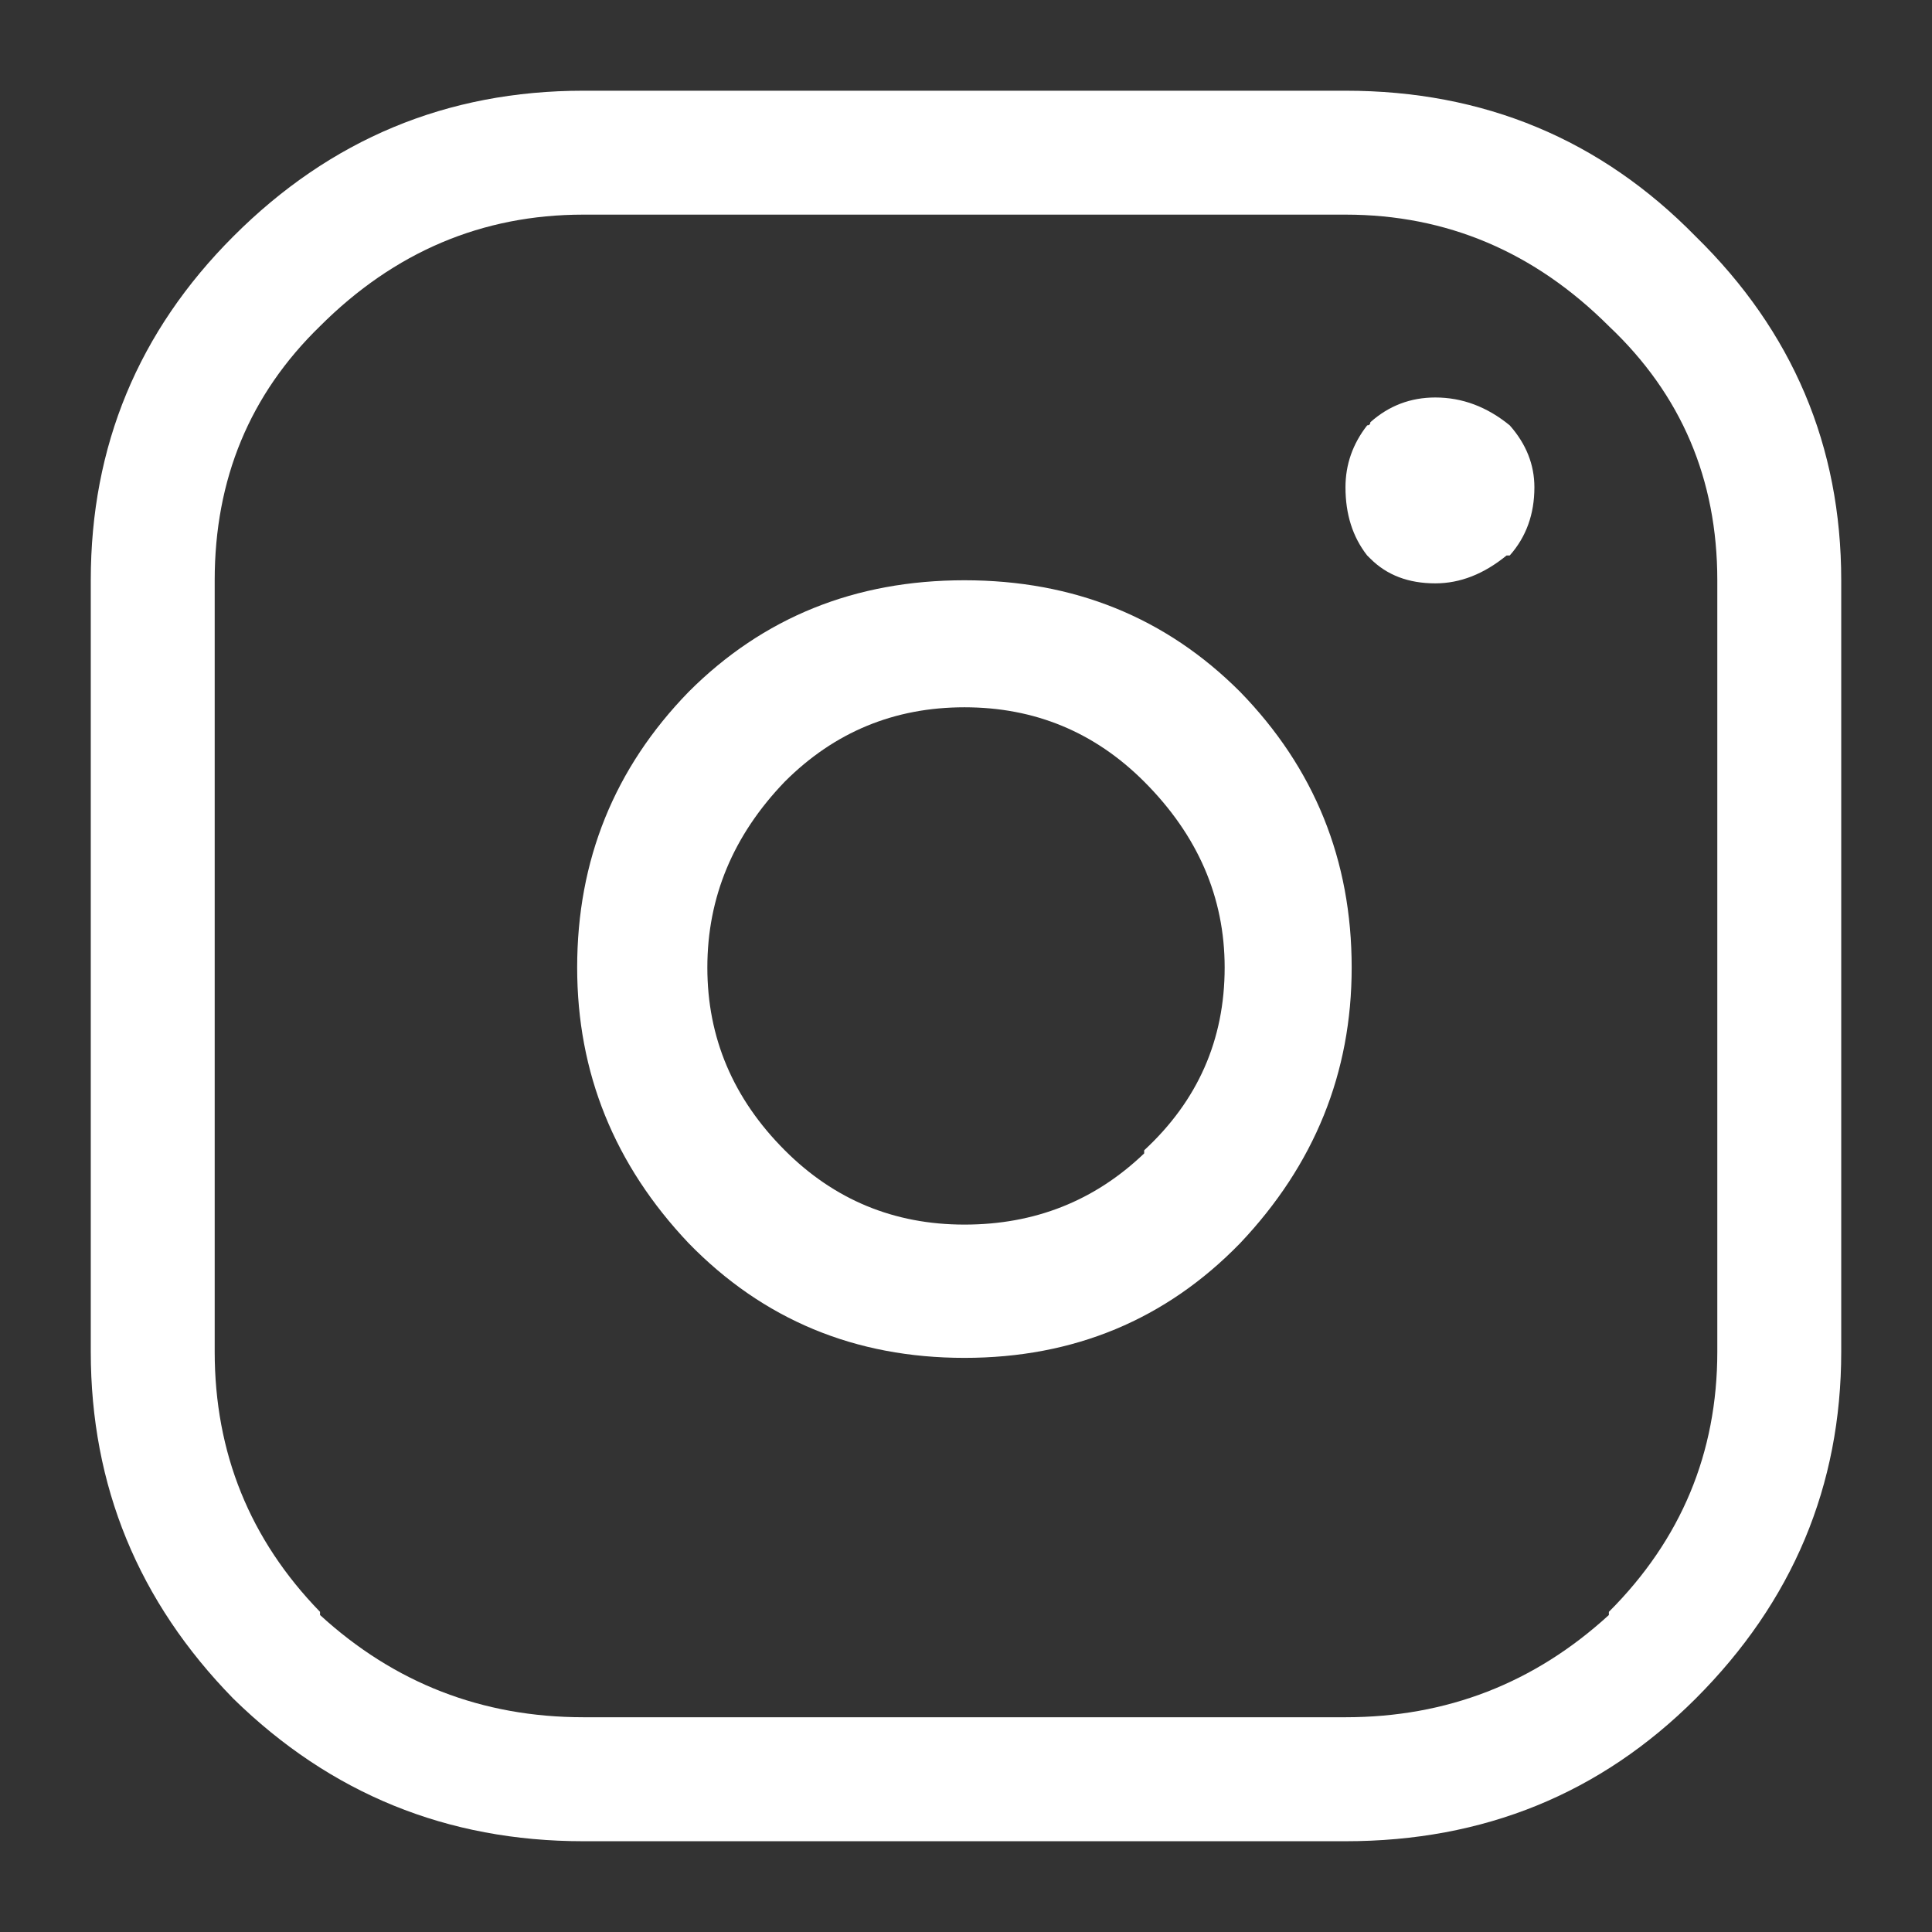
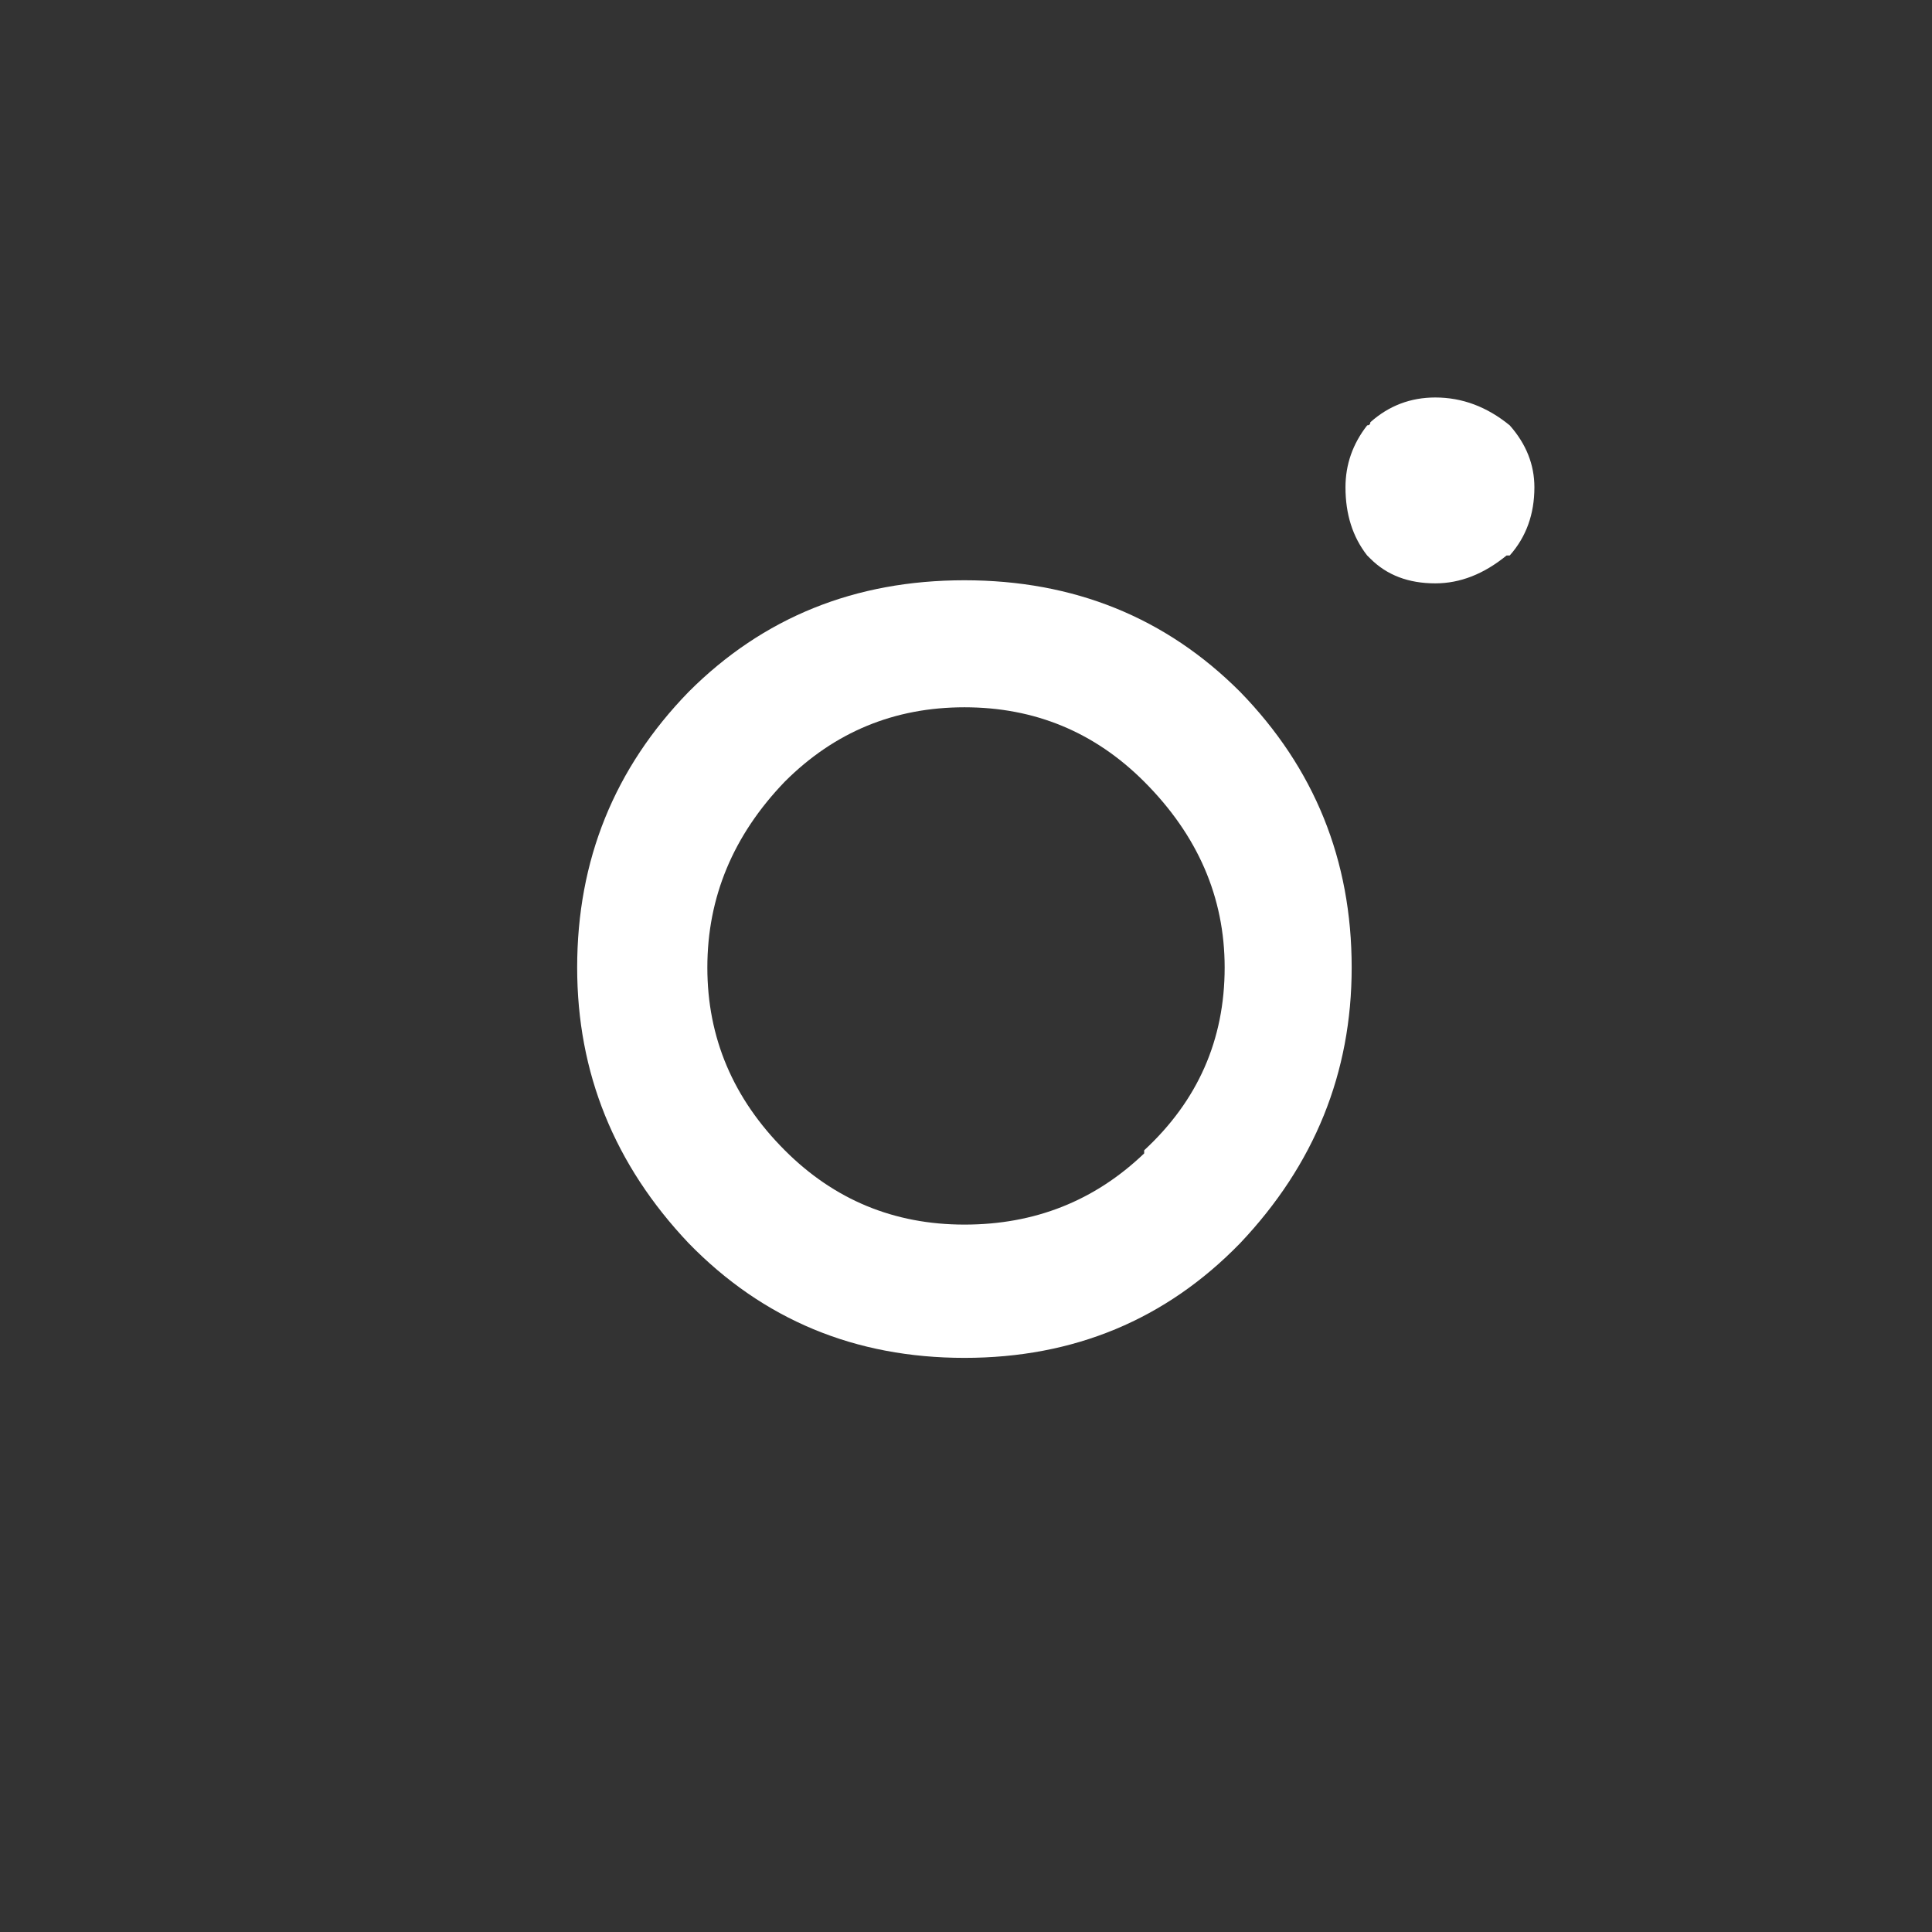
<svg xmlns="http://www.w3.org/2000/svg" version="1.1" id="Capa_1" x="0px" y="0px" width="31.181px" height="31.181px" viewBox="0 0 31.181 31.181" enable-background="new 0 0 31.181 31.181" xml:space="preserve">
  <rect x="0" y="0" width="31.181" height="31.181" fill="#333333" stroke="none" />
  <g>
-     <path fill-rule="evenodd" clip-rule="evenodd" fill="#FFFFFF" d="M27.366,3.815c-1.535-1.567-3.418-2.351-5.65-2.351H9.415   c-2.2,0-4.083,0.783-5.649,2.351c-1.533,1.533-2.301,3.383-2.301,5.55v12.45c0,2.166,0.768,4.033,2.301,5.6   c1.566,1.533,3.449,2.301,5.649,2.301h12.301c2.232,0,4.115-0.768,5.65-2.301c1.566-1.566,2.35-3.434,2.35-5.6V9.365   C29.716,7.198,28.933,5.349,27.366,3.815z M27.716,21.815c0,1.633-0.584,3.033-1.75,4.199v0.051c-1.201,1.1-2.617,1.65-4.25,1.65   H9.415c-1.633,0-3.05-0.551-4.25-1.65v-0.051c-1.133-1.166-1.7-2.566-1.7-4.199V9.365c0-1.634,0.567-3,1.7-4.101   c1.2-1.199,2.617-1.8,4.25-1.8h12.301c1.633,0,3.049,0.601,4.25,1.8c1.166,1.101,1.75,2.467,1.75,4.101V21.815z" />
    <path fill-rule="evenodd" clip-rule="evenodd" fill="#FFFFFF" d="M23.165,6.415c-0.4,0-0.75,0.133-1.049,0.4   c0,0.033-0.018,0.05-0.051,0.05c-0.234,0.3-0.35,0.633-0.35,1c0,0.433,0.115,0.8,0.35,1.1l0.051,0.05   c0.266,0.267,0.615,0.4,1.049,0.4c0.4,0,0.783-0.15,1.15-0.45h0.051c0.266-0.3,0.398-0.667,0.398-1.1c0-0.367-0.133-0.7-0.398-1   C23.999,6.565,23.599,6.415,23.165,6.415z" />
    <path fill-rule="evenodd" clip-rule="evenodd" fill="#FFFFFF" d="M15.565,9.365c-1.767,0-3.25,0.6-4.45,1.8   c-1.2,1.233-1.8,2.717-1.8,4.45c0,1.7,0.6,3.183,1.8,4.45c1.2,1.232,2.684,1.85,4.45,1.85c1.766,0,3.25-0.617,4.449-1.85   c1.201-1.268,1.801-2.75,1.801-4.45c0-1.733-0.6-3.217-1.801-4.45C18.815,9.965,17.331,9.365,15.565,9.365z M18.466,18.565v0.05   c-0.801,0.767-1.768,1.149-2.9,1.149c-1.134,0-2.101-0.399-2.9-1.199c-0.833-0.834-1.25-1.816-1.25-2.95s0.417-2.134,1.25-3   c0.8-0.8,1.767-1.2,2.9-1.2c1.133,0,2.1,0.4,2.9,1.2c0.865,0.866,1.299,1.866,1.299,3C19.765,16.782,19.331,17.765,18.466,18.565z" />
  </g>
</svg>